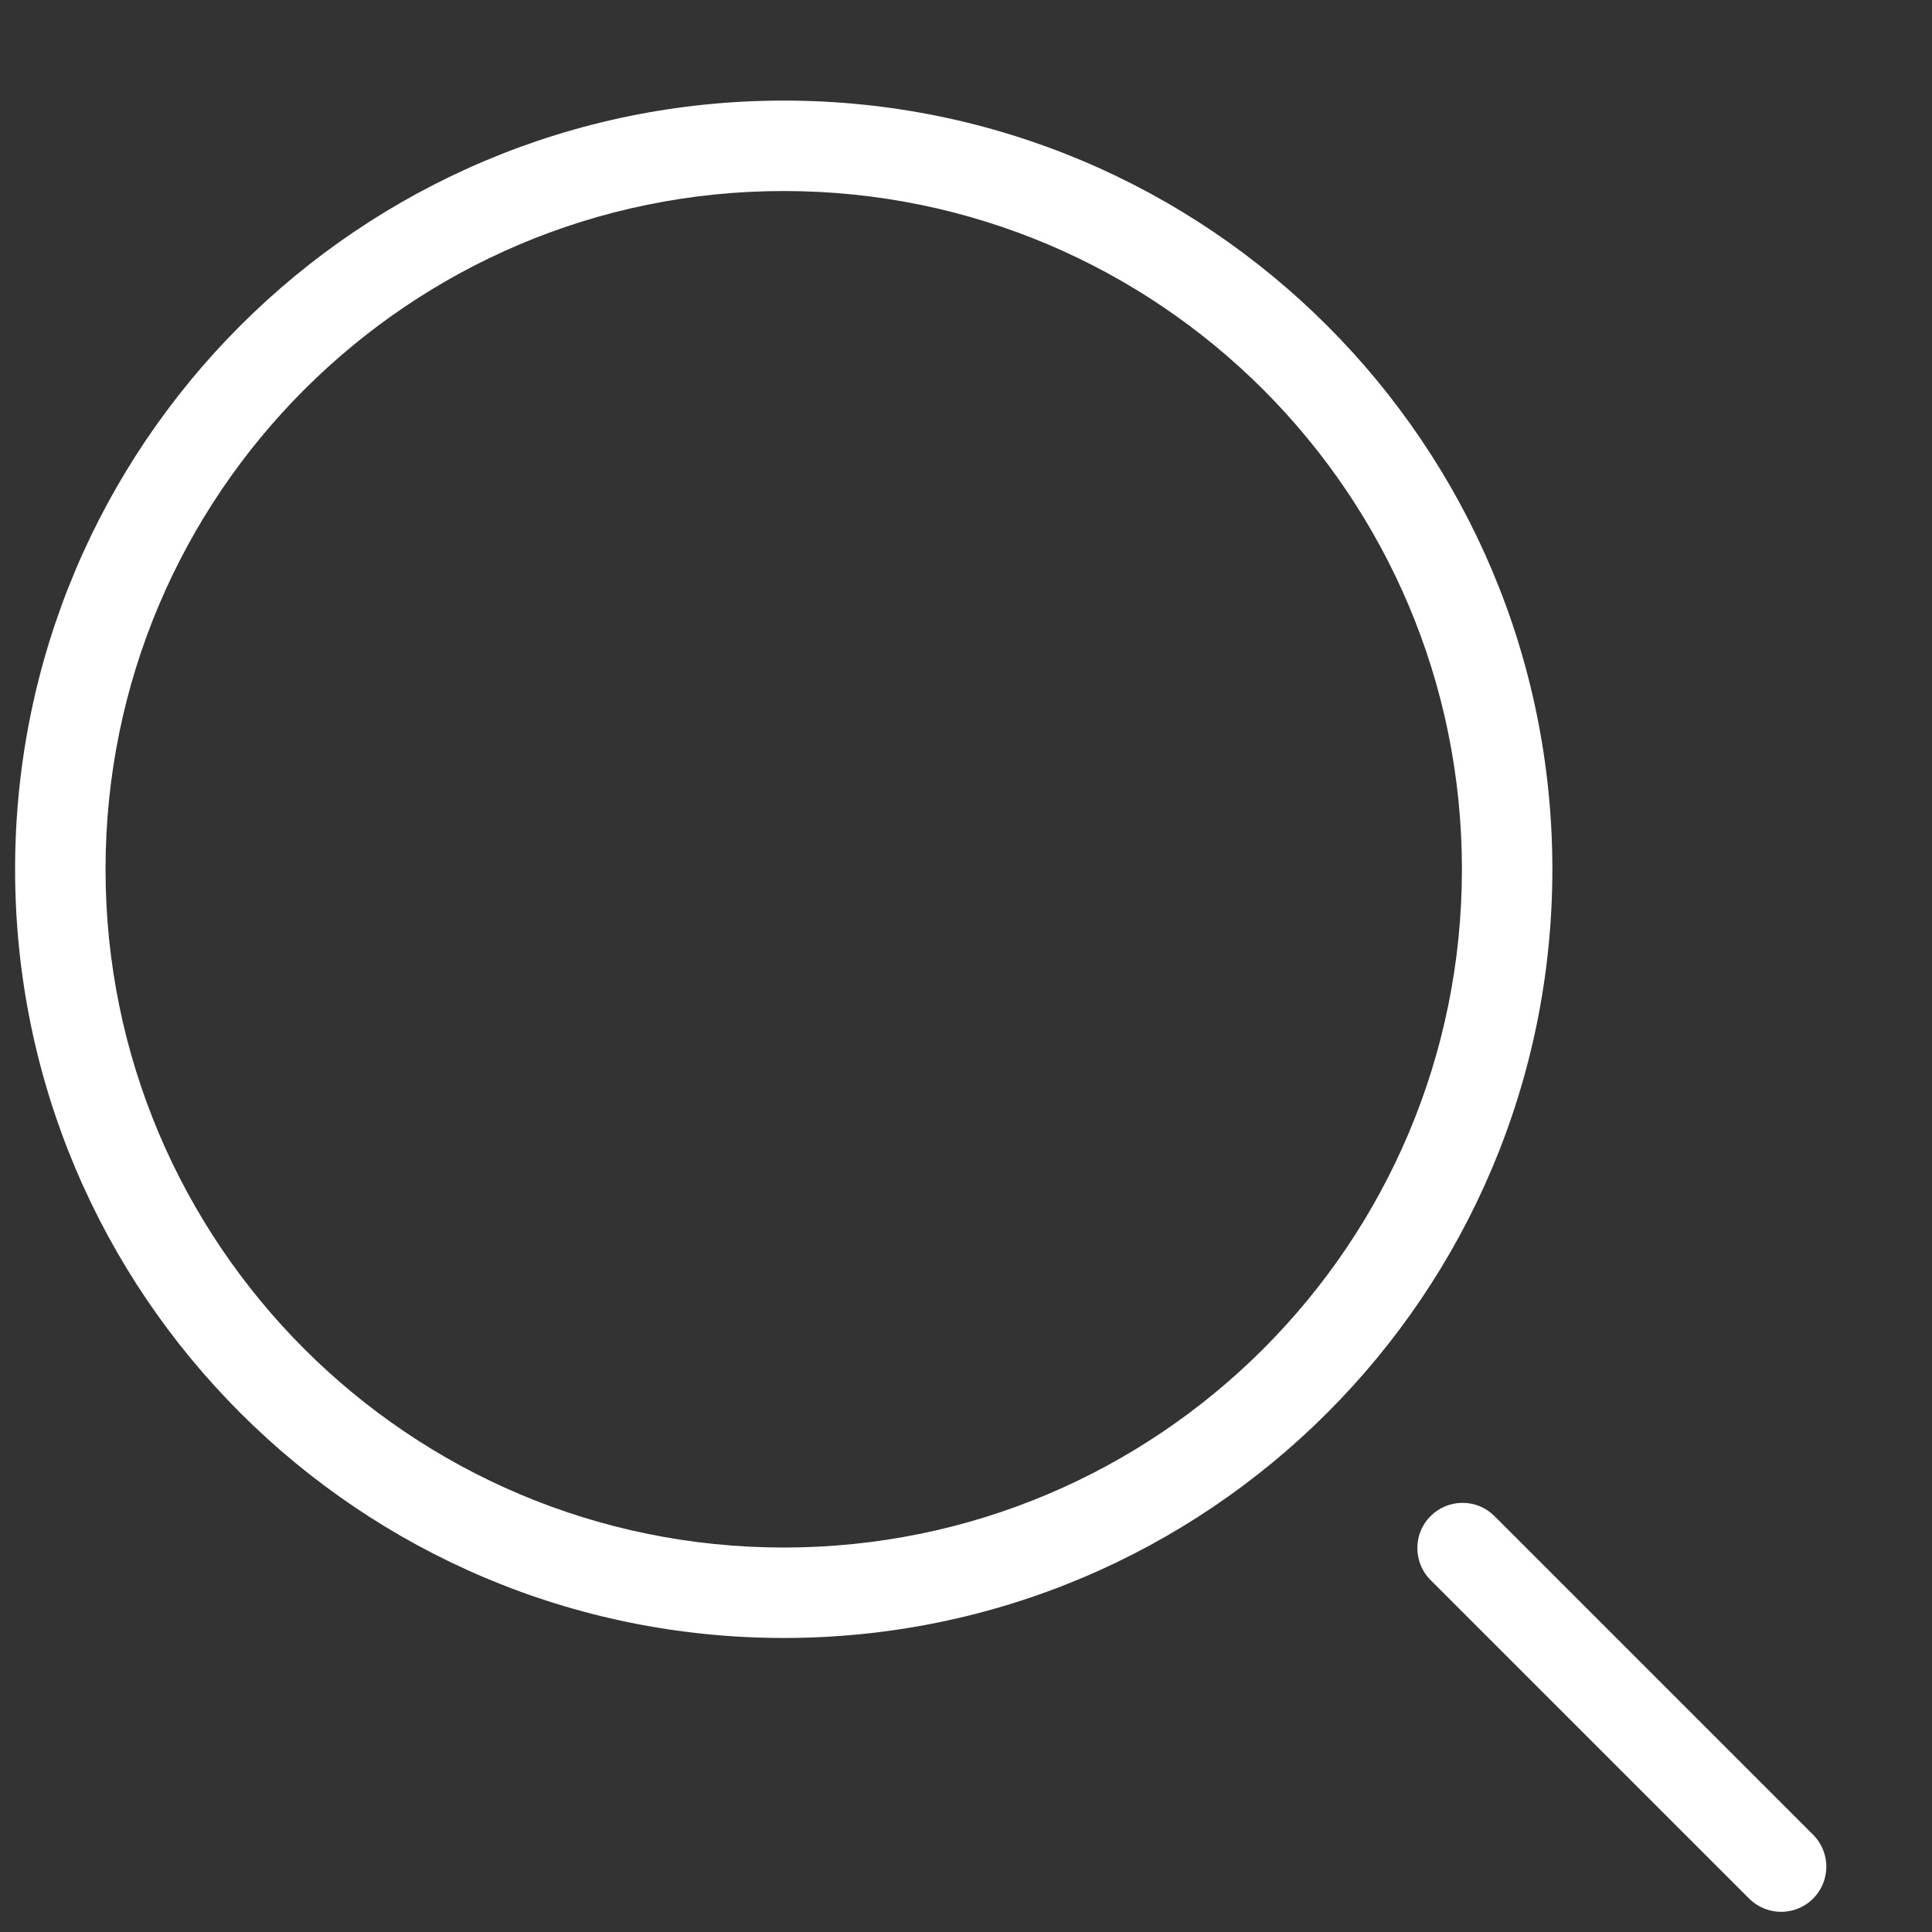
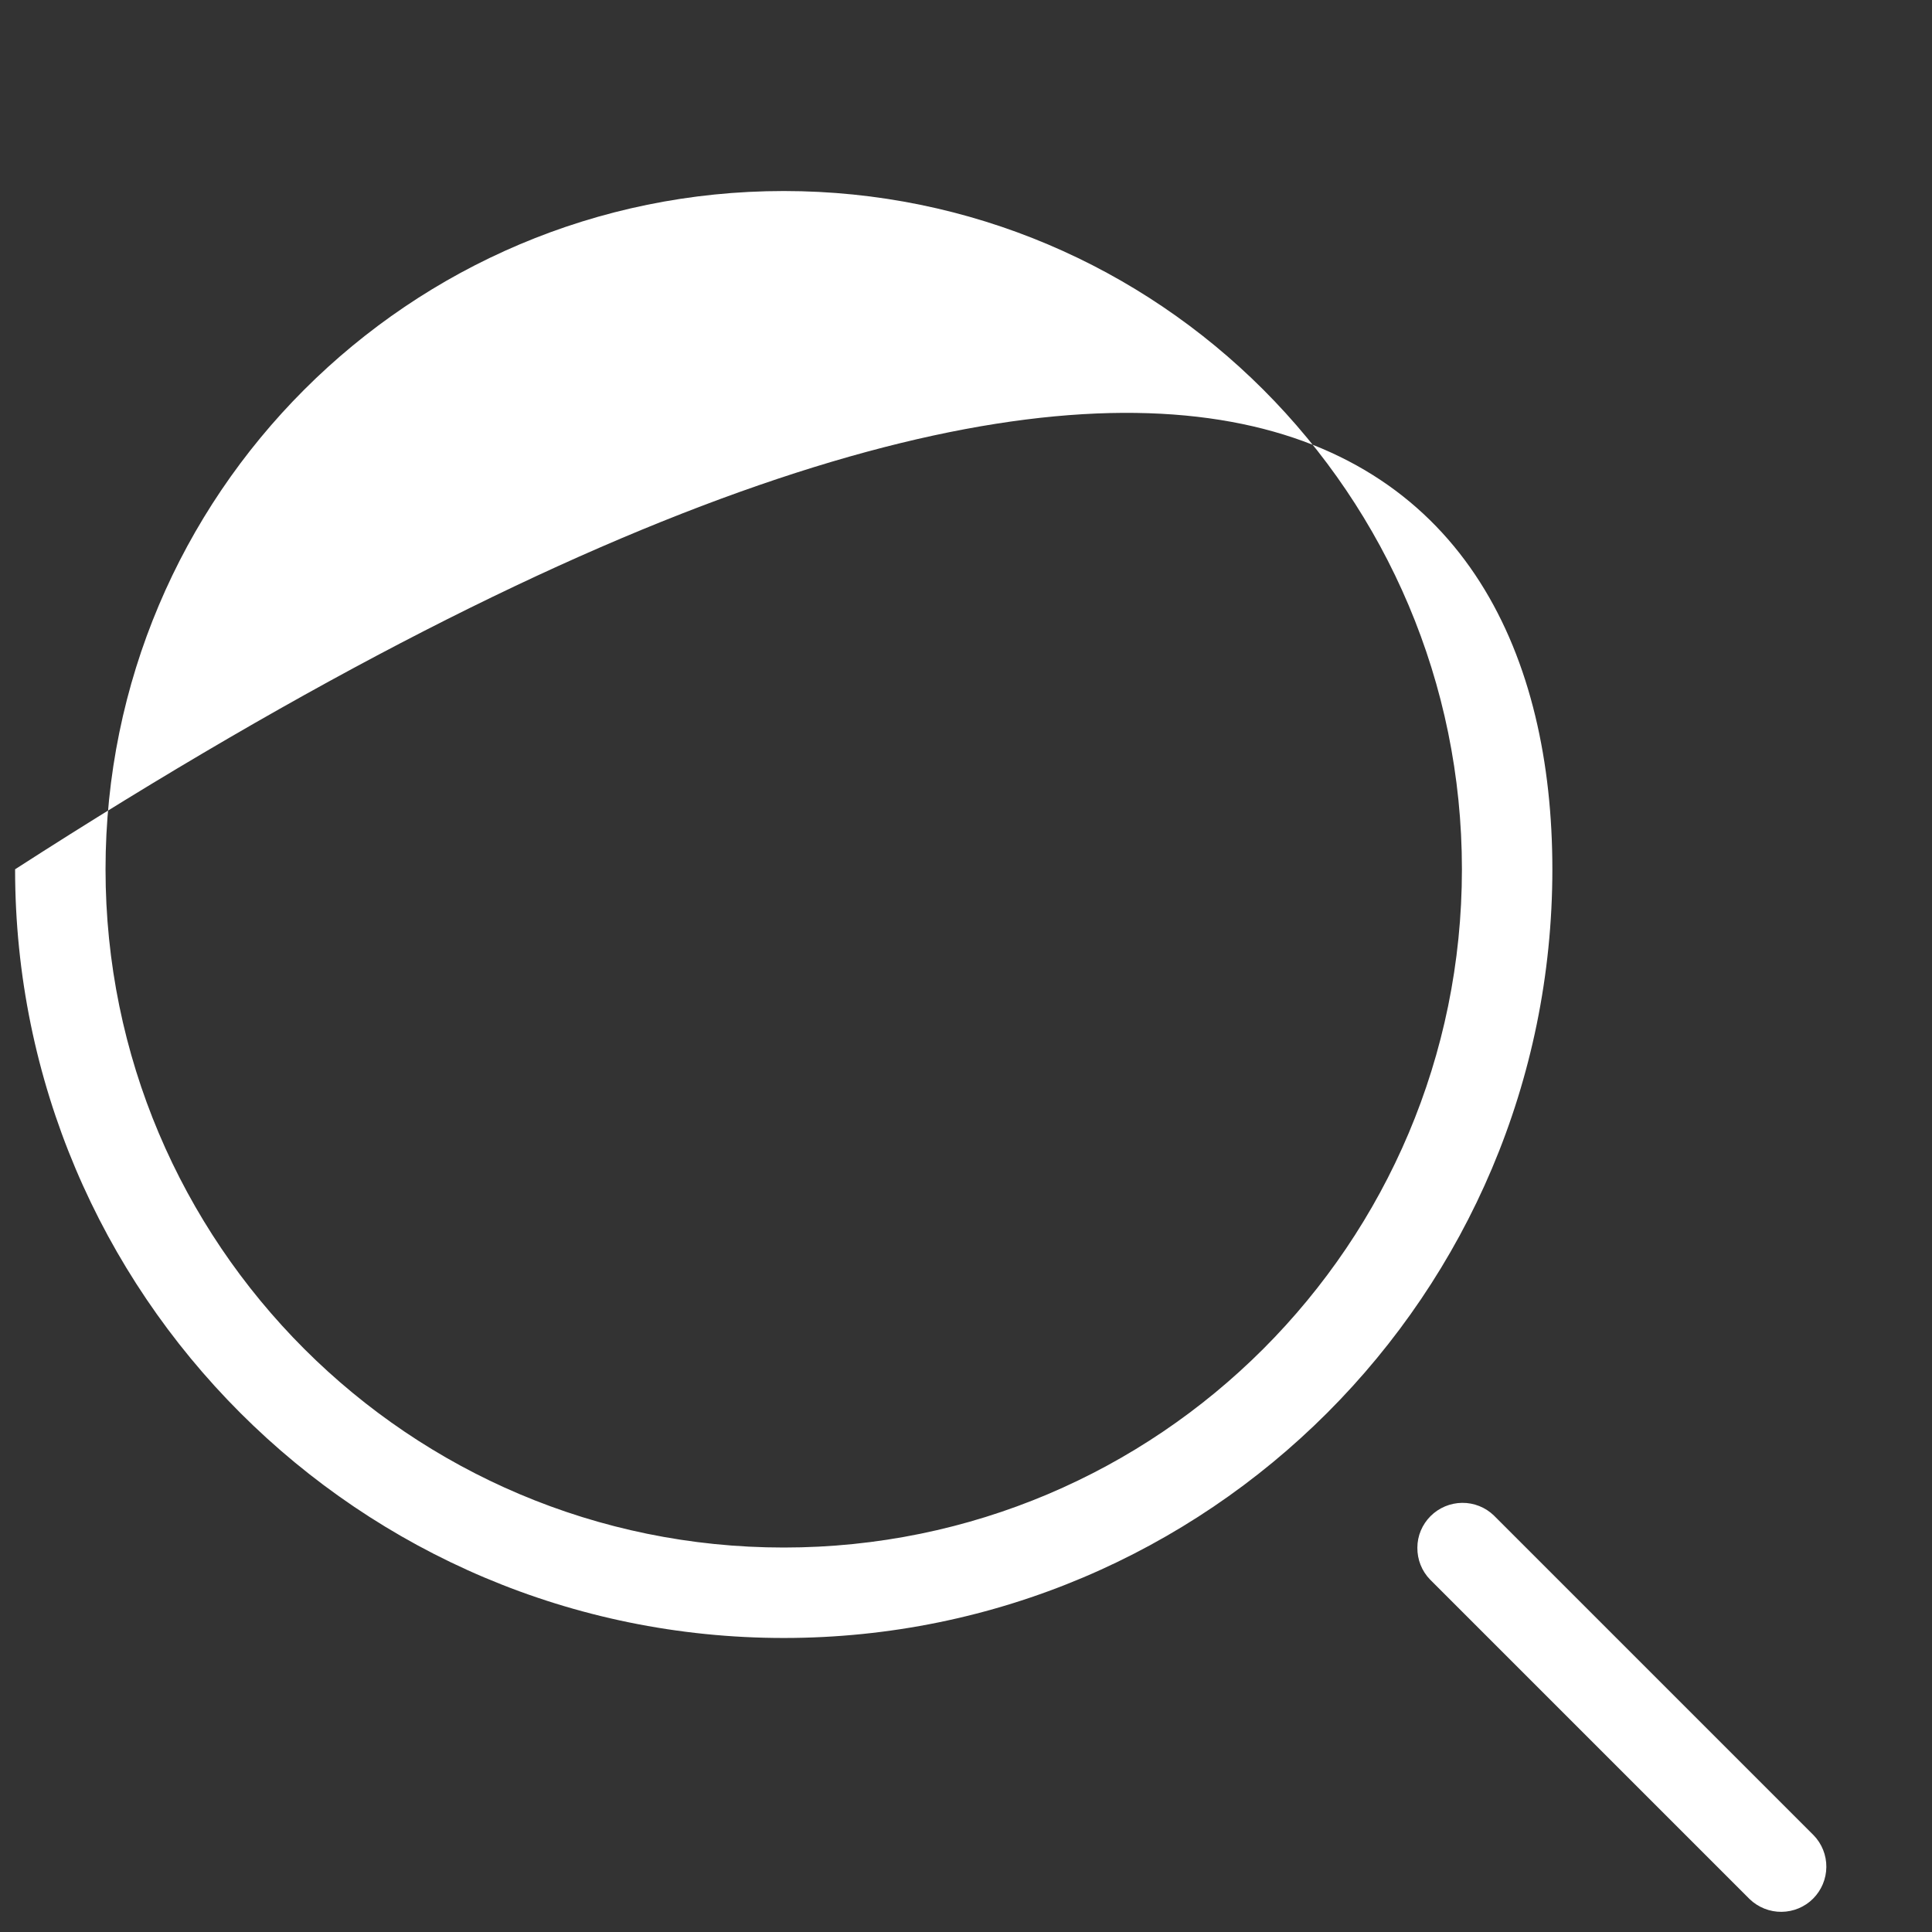
<svg xmlns="http://www.w3.org/2000/svg" width="16" height="16" viewBox="0 0 16 16" fill="none">
  <rect x="0" y="0" width="16" height="16" fill="#333333" stroke="none" />
-   <path d="M6.491 12.816C9.593 12.816 12.107 10.301 12.107 7.199C12.107 4.097 9.593 1.582 6.491 1.582C3.389 1.582 0.874 4.097 0.874 7.199C0.874 10.301 3.389 12.816 6.491 12.816ZM6.491 13.565C2.975 13.565 0.125 10.715 0.125 7.199C0.125 3.683 2.975 0.833 6.491 0.833C10.006 0.833 12.856 3.683 12.856 7.199C12.856 10.715 10.006 13.565 6.491 13.565ZM11.843 13.081C11.774 13.01 11.737 12.915 11.738 12.817C11.738 12.719 11.778 12.625 11.847 12.556C11.917 12.486 12.011 12.447 12.109 12.446C12.207 12.445 12.302 12.483 12.372 12.551L15.02 15.199C15.088 15.269 15.126 15.364 15.125 15.462C15.124 15.56 15.085 15.654 15.015 15.724C14.946 15.793 14.852 15.832 14.754 15.833C14.656 15.834 14.561 15.796 14.49 15.728L11.843 13.081V13.081Z" fill="white" />
+   <path d="M6.491 12.816C9.593 12.816 12.107 10.301 12.107 7.199C12.107 4.097 9.593 1.582 6.491 1.582C3.389 1.582 0.874 4.097 0.874 7.199C0.874 10.301 3.389 12.816 6.491 12.816ZM6.491 13.565C2.975 13.565 0.125 10.715 0.125 7.199C10.006 0.833 12.856 3.683 12.856 7.199C12.856 10.715 10.006 13.565 6.491 13.565ZM11.843 13.081C11.774 13.01 11.737 12.915 11.738 12.817C11.738 12.719 11.778 12.625 11.847 12.556C11.917 12.486 12.011 12.447 12.109 12.446C12.207 12.445 12.302 12.483 12.372 12.551L15.02 15.199C15.088 15.269 15.126 15.364 15.125 15.462C15.124 15.56 15.085 15.654 15.015 15.724C14.946 15.793 14.852 15.832 14.754 15.833C14.656 15.834 14.561 15.796 14.49 15.728L11.843 13.081V13.081Z" fill="white" />
</svg>